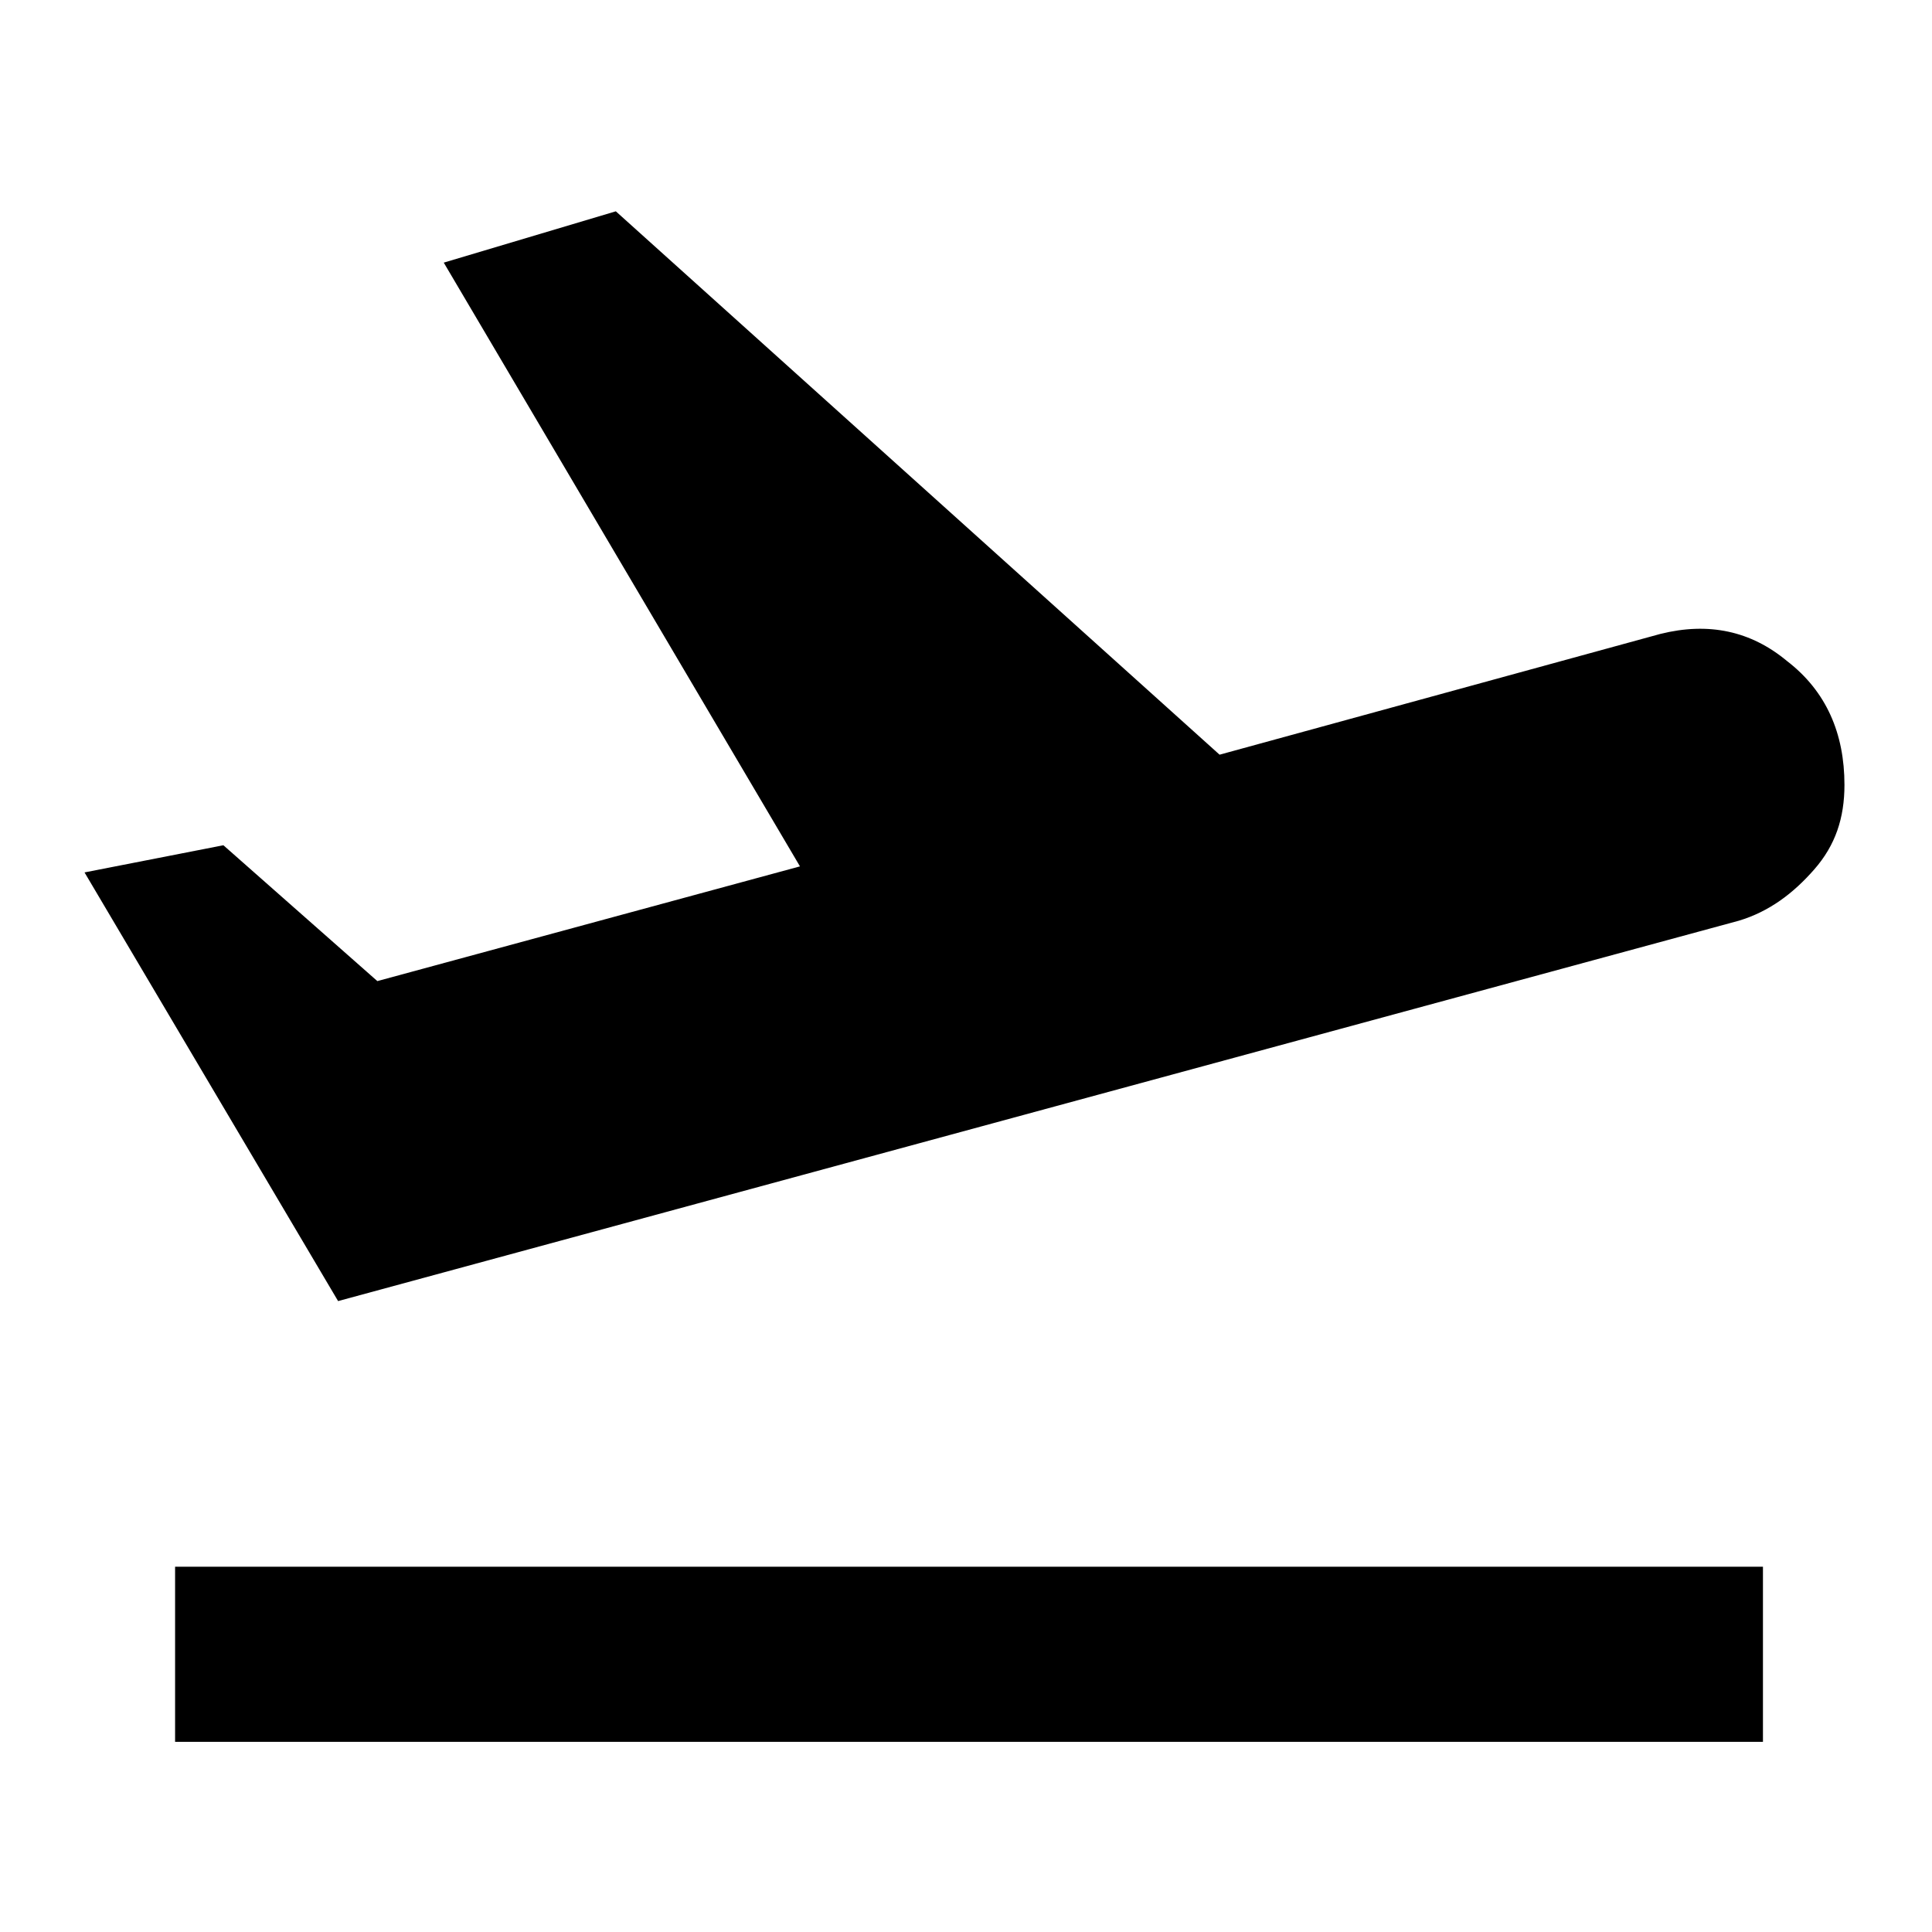
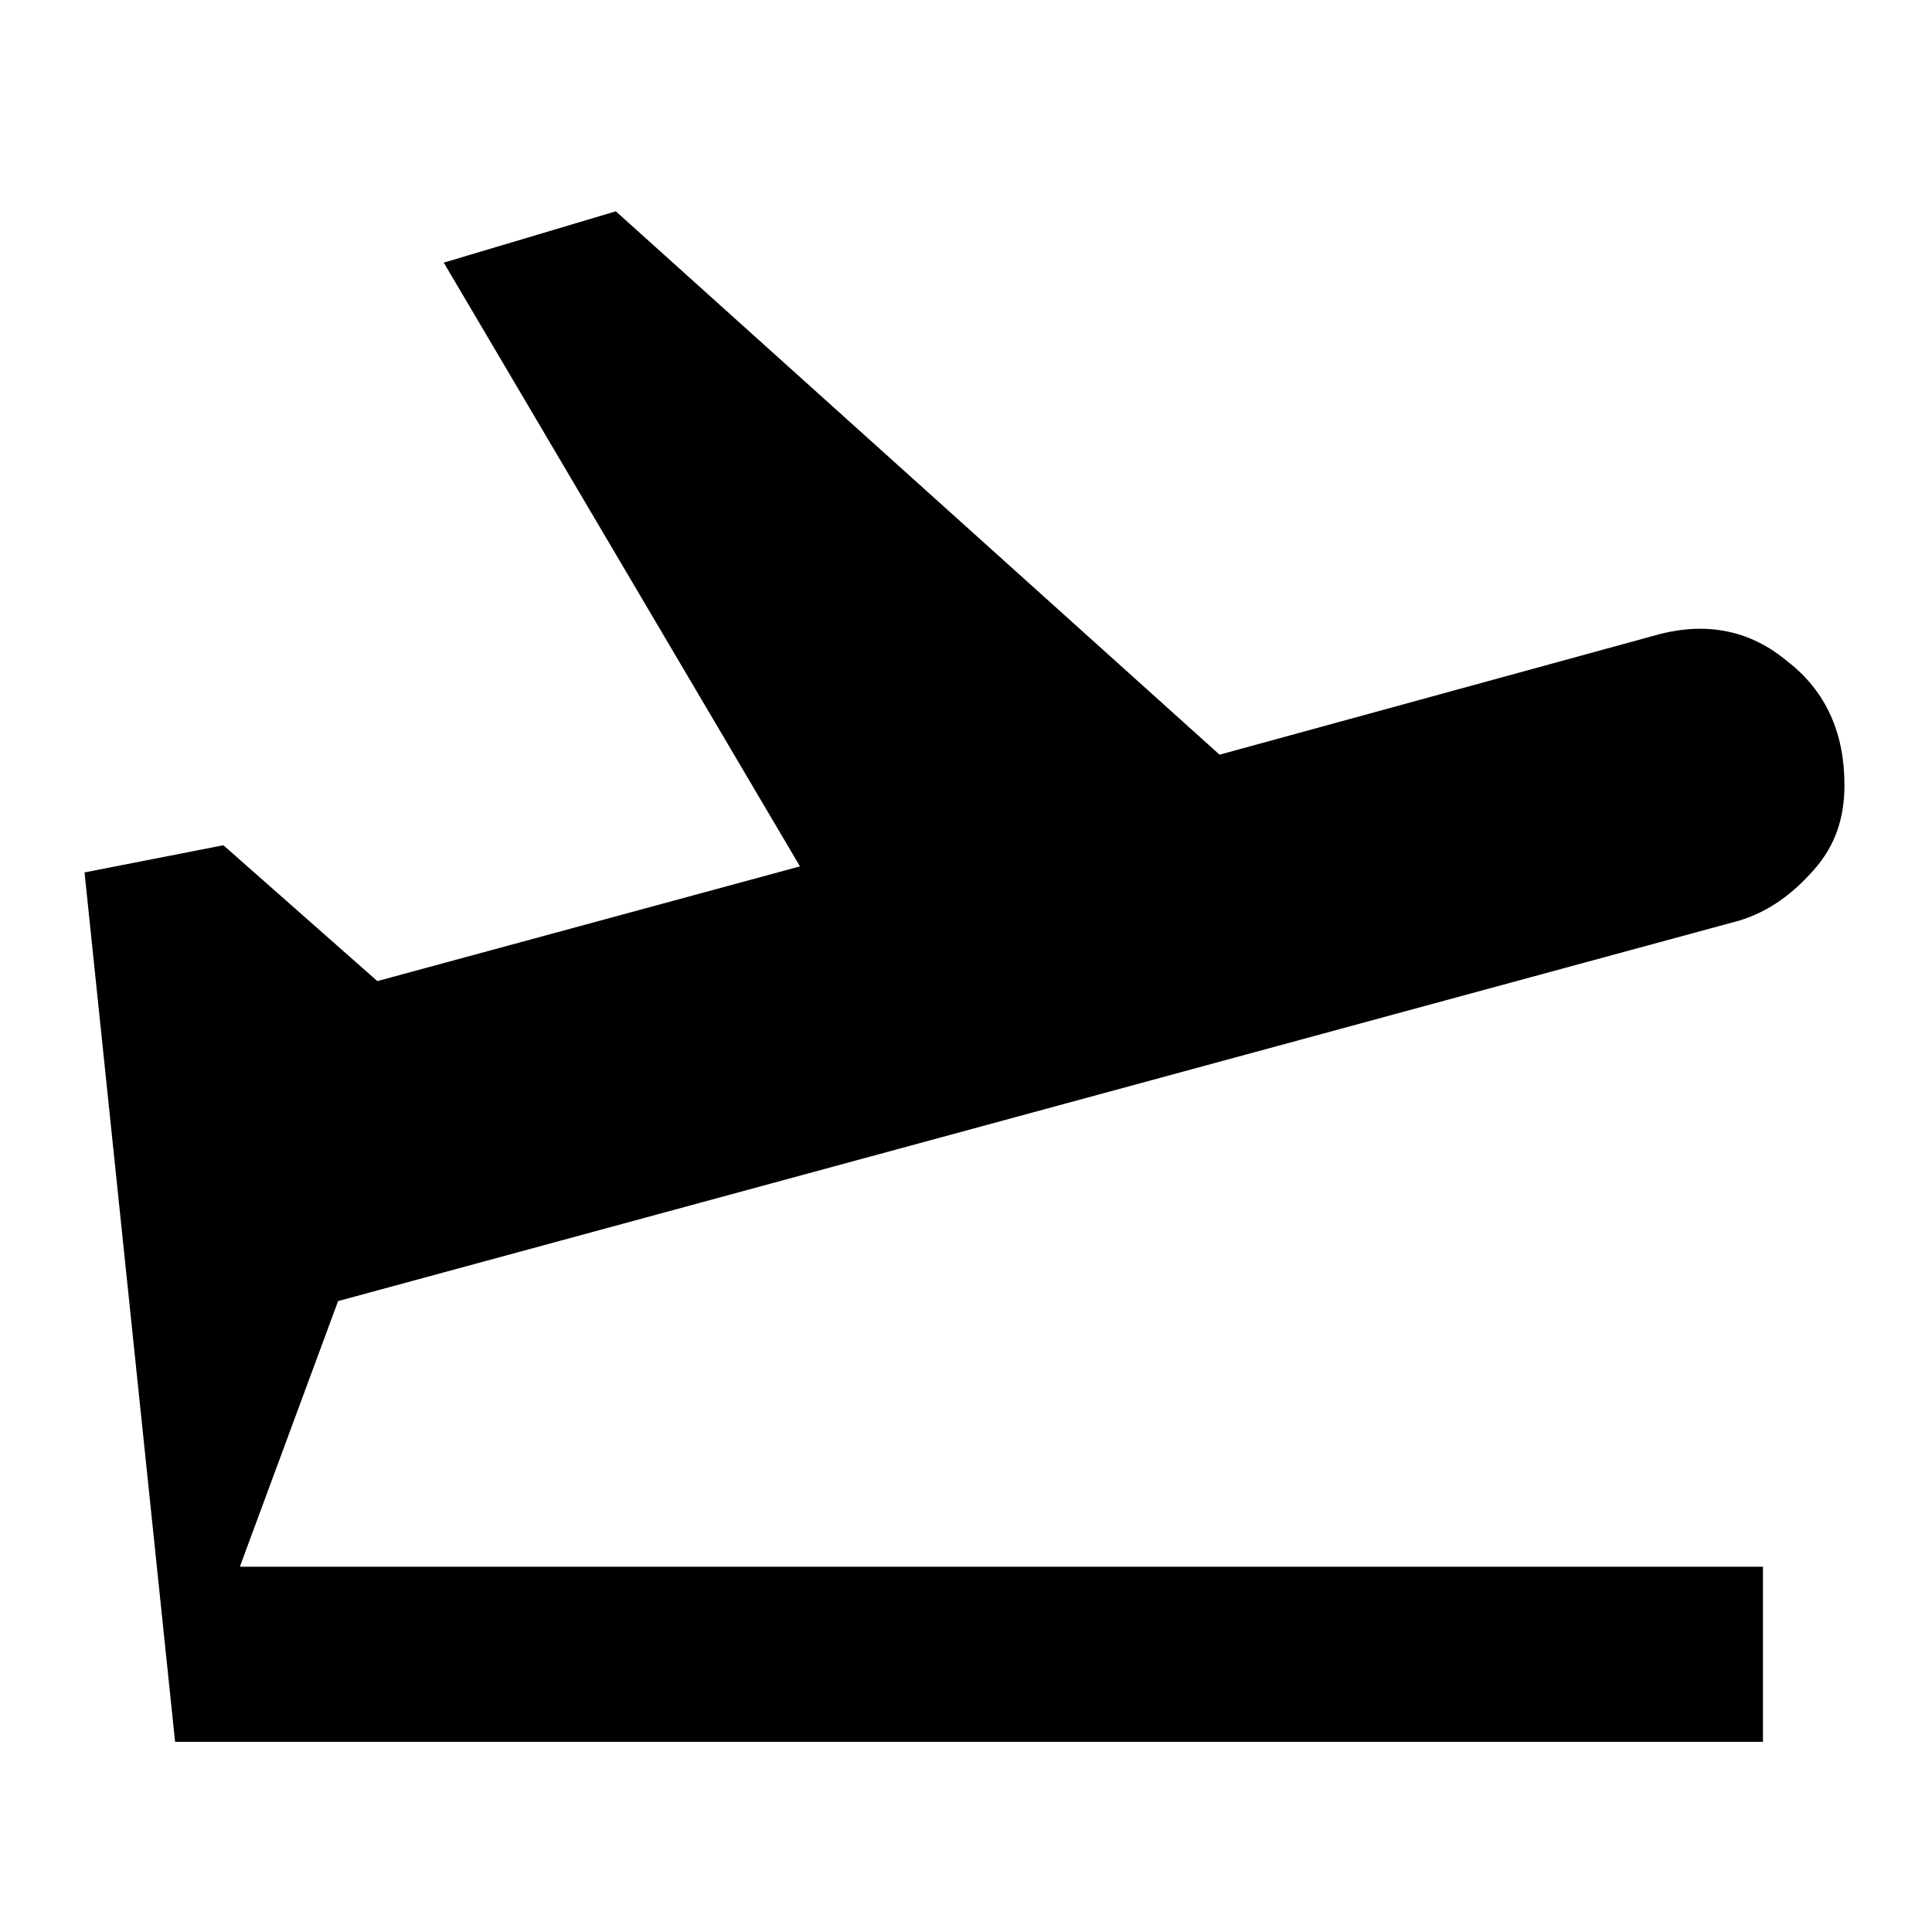
<svg xmlns="http://www.w3.org/2000/svg" version="1.1" id="Layer_1" x="0px" y="0px" viewBox="0 0 64 64" style="enable-background:new 0 0 64 64;" xml:space="preserve">
-   <path d="M5.8,57.7v-5.8h52.6v5.8H5.8z M11.2,43.1L2.8,28.9L7.4,28l5.1,4.5l14-3.8l-11.8-20L20.4,7l20,18L55,21  c1.6-0.4,3-0.1,4.2,0.9c1.3,1,1.9,2.4,1.9,4.1c0,1.1-0.3,2-1,2.8c-0.7,0.8-1.5,1.4-2.5,1.7L11.2,43.1z" />
+   <path d="M5.8,57.7v-5.8h52.6v5.8H5.8z L2.8,28.9L7.4,28l5.1,4.5l14-3.8l-11.8-20L20.4,7l20,18L55,21  c1.6-0.4,3-0.1,4.2,0.9c1.3,1,1.9,2.4,1.9,4.1c0,1.1-0.3,2-1,2.8c-0.7,0.8-1.5,1.4-2.5,1.7L11.2,43.1z" />
</svg>